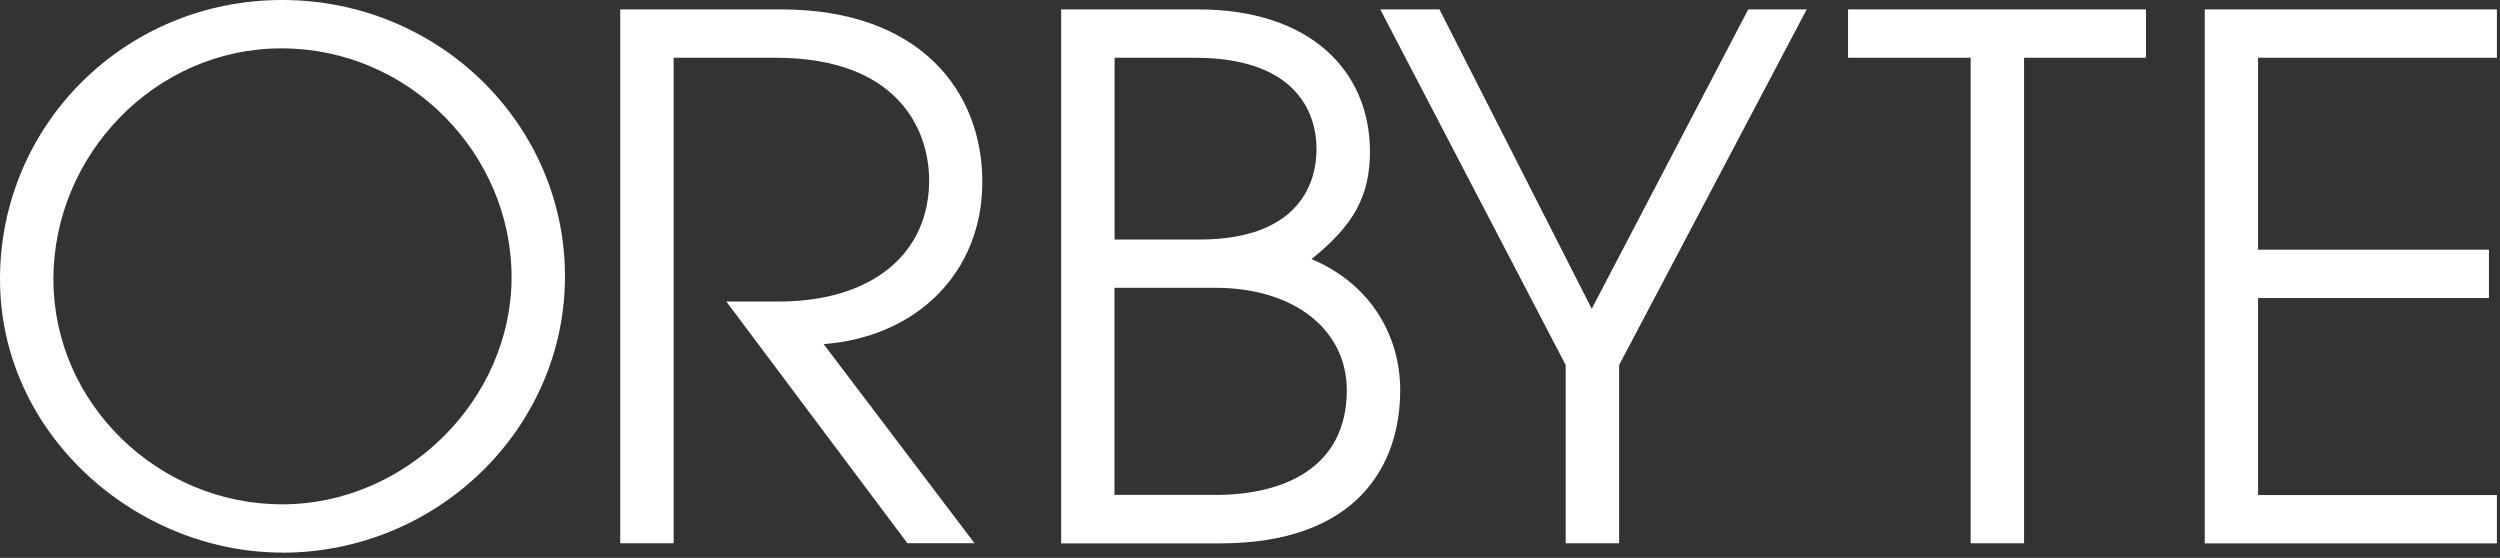
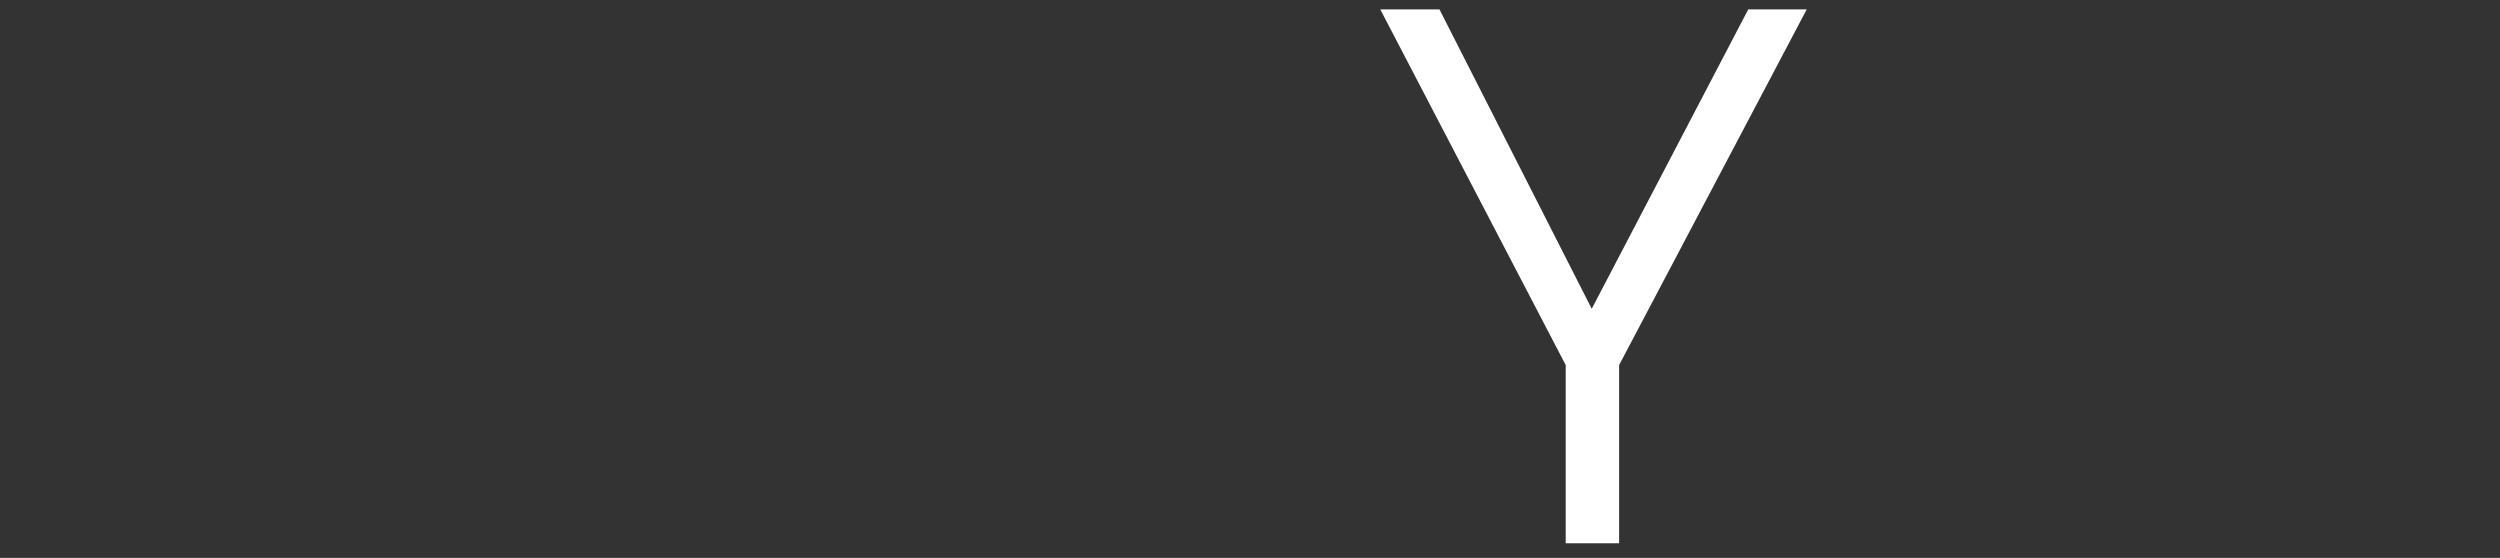
<svg xmlns="http://www.w3.org/2000/svg" width="242" height="54" viewBox="0 0 242 54" fill="none">
  <rect x="0" y="0" width="242" height="54" fill="#333333" stroke="none" />
-   <path d="M27.31 53.49C13.2 53.49 0 42.04 0 27.03C0 12.02 12.15 0 27.31 0C42.47 0 54.69 12.01 54.69 26.75C54.69 41.49 42.33 53.5 27.31 53.5V53.49ZM27.24 4.68C15.01 4.68 5.17 15.01 5.17 27.03C5.17 39.05 15.3 48.82 27.31 48.82C39.32 48.82 49.52 38.69 49.52 26.82C49.52 14.95 39.67 4.68 27.24 4.68Z" fill="white" />
-   <path d="M87.84 52.59L70.31 29.19H75.34C84.49 29.19 89.94 24.51 89.94 17.46C89.94 12.57 86.94 5.59 75.06 5.59H65.21V52.59H60.04V0.91H75.61C89.09 0.91 95.09 8.87 95.09 17.6C95.09 26.33 88.8 32.61 79.73 33.31L94.33 52.58H87.84V52.59Z" fill="white" />
-   <path d="M102.72 52.59V0.91H115.99C126.81 0.91 132.61 6.85 132.61 14.67C132.61 18.93 131.07 21.79 126.95 25.08C132.47 27.38 135.54 32.27 135.54 37.79C135.54 44.84 131.56 52.6 118.08 52.6H102.72V52.59ZM116.06 23.19C125.98 23.19 127.44 17.46 127.44 14.46C127.44 10.62 125.21 5.59 115.64 5.59H107.89V23.19H116.06ZM117.66 47.91C124.29 47.91 130.37 45.26 130.37 37.78C130.37 31.91 125.27 27.86 117.66 27.86H107.88V47.9H117.66V47.91Z" fill="white" />
  <path d="M151.56 52.59V35.34L133.61 0.91H139.34L154.08 29.89L169.23 0.91H174.89L156.73 35.34V52.59H151.56Z" fill="white" />
-   <path d="M190.76 52.59V5.59H178.89V0.91H207.73V5.59H195.93V52.59H190.76Z" fill="white" />
-   <path d="M213.42 52.59V0.91H241.7V5.59H218.58V24.17H240.93V28.85H218.58V47.92H241.7V52.6H213.42V52.59Z" fill="white" />
</svg>